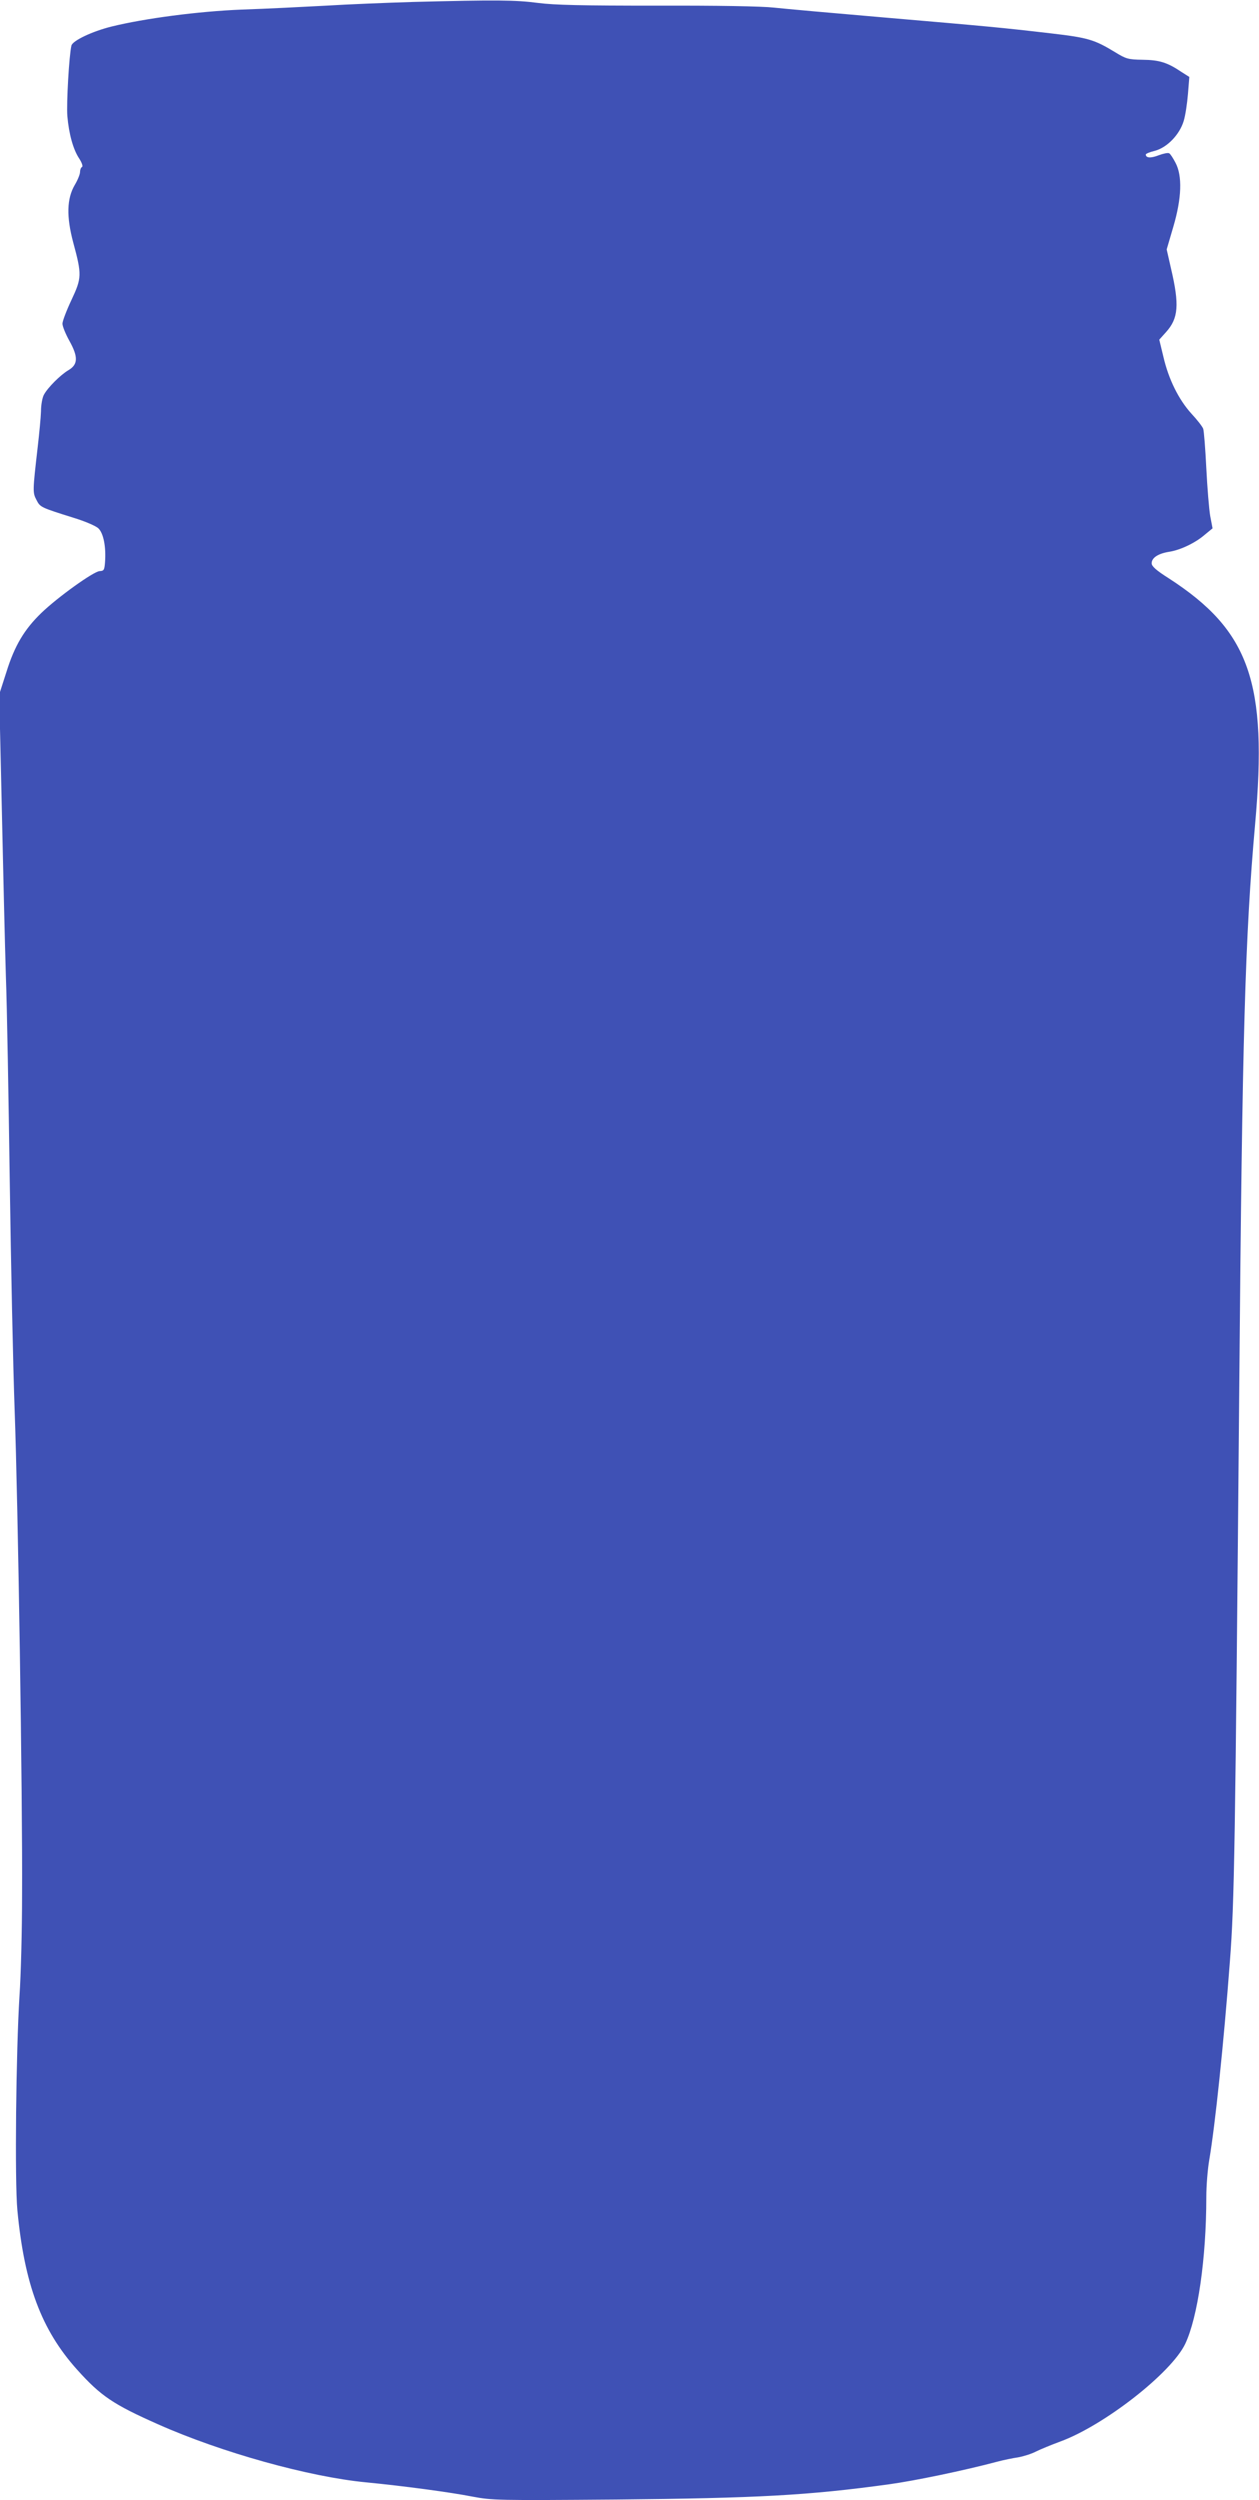
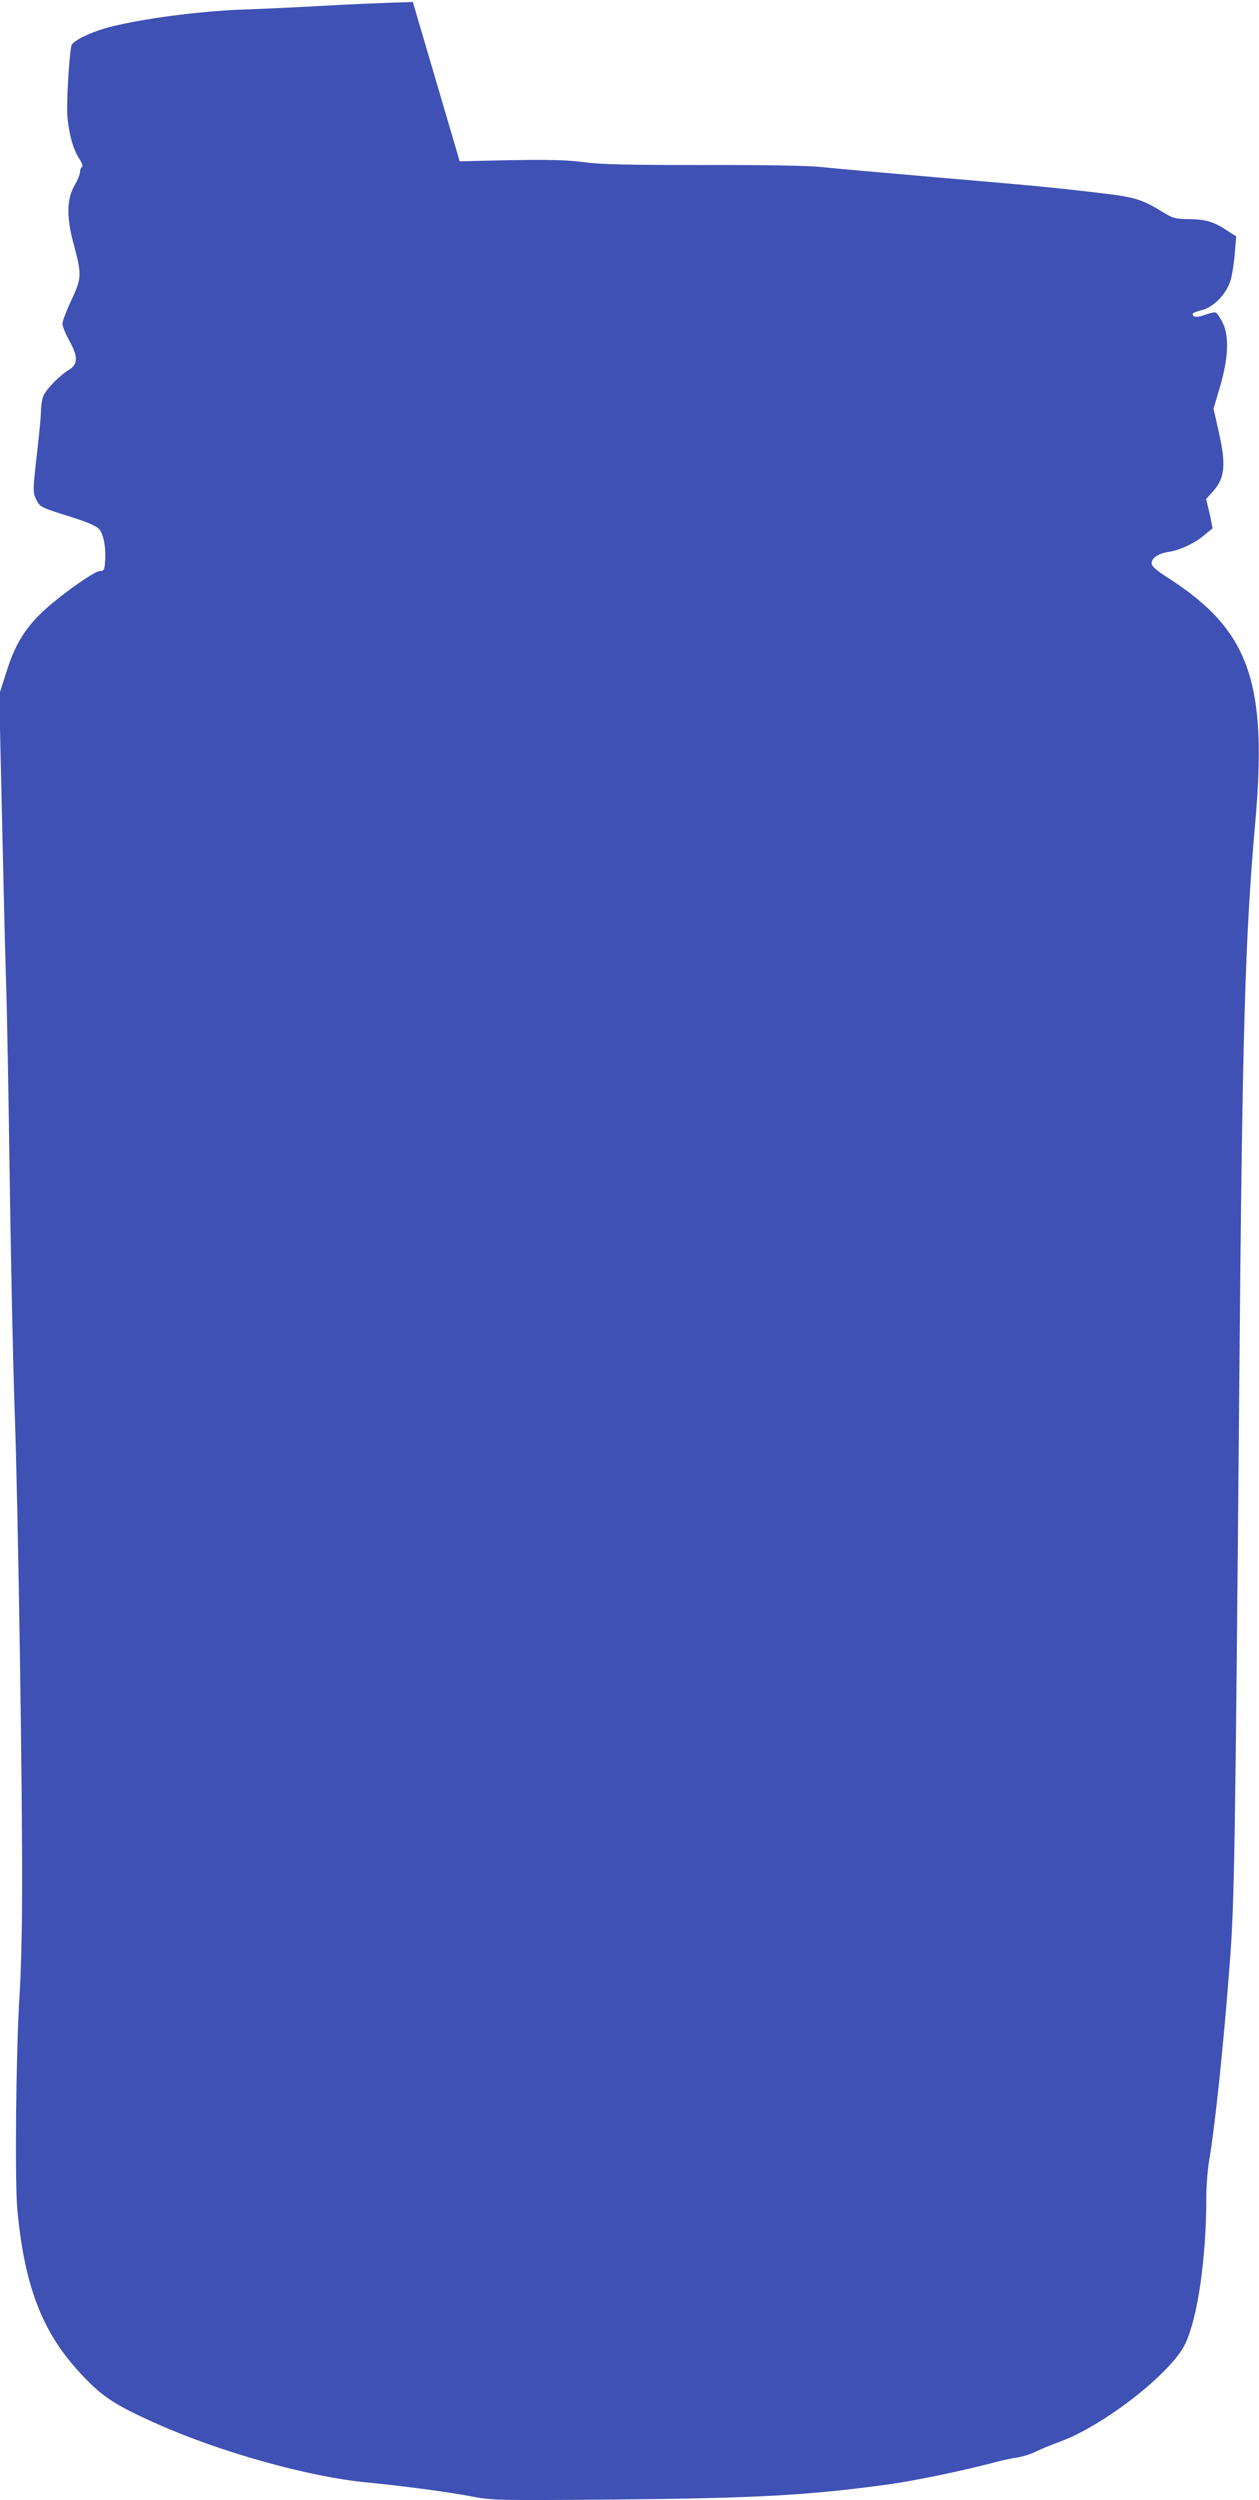
<svg xmlns="http://www.w3.org/2000/svg" version="1.0" width="645pt" height="1280pt" viewBox="0 0 645 1280" preserveAspectRatio="xMidYMid meet">
  <g transform="translate(0,1280) scale(0.1,-0.1)" fill="#3f51b5" stroke="none">
-     <path d="M2115 12790 c-132 -4 -332 -12 -445 -19 -113 -6 -306 -16 -430 -20 -225 -9 -498 -45 -669 -87 -100 -25 -198 -72 -205 -97 -12 -50 -26 -296 -21 -361 8 -92 30 -172 61 -218 14 -22 20 -40 14 -43 -6 -3 -10 -15 -10 -26 0 -11 -12 -41 -27 -66 -41 -70 -43 -162 -8 -294 45 -166 44 -182 -9 -295 -25 -53 -46 -108 -46 -121 0 -14 16 -53 36 -89 45 -81 44 -120 -5 -149 -41 -24 -107 -90 -126 -126 -8 -14 -15 -52 -15 -85 -1 -32 -9 -115 -17 -184 -26 -226 -26 -232 -6 -270 19 -37 21 -38 190 -91 56 -17 113 -41 127 -54 26 -25 40 -94 34 -174 -3 -40 -6 -44 -28 -45 -31 -2 -214 -133 -298 -214 -87 -84 -137 -167 -179 -302 l-37 -115 13 -575 c7 -316 16 -705 21 -865 6 -159 14 -634 20 -1055 6 -421 17 -947 25 -1170 17 -463 41 -1981 38 -2480 0 -184 -6 -416 -13 -515 -18 -288 -25 -951 -11 -1101 36 -379 123 -612 305 -815 122 -136 186 -179 416 -281 324 -144 773 -269 1065 -297 196 -19 433 -51 545 -73 101 -19 128 -20 735 -15 726 7 986 21 1400 78 131 18 382 70 555 116 30 8 78 18 106 22 28 5 69 18 92 30 22 11 78 34 124 51 224 82 569 351 640 500 64 135 108 437 108 751 0 59 7 144 15 190 30 177 74 593 106 1019 23 301 27 559 48 2960 15 1786 30 2287 81 2860 65 727 -28 991 -442 1259 -65 41 -88 62 -88 77 0 28 33 50 90 59 58 9 135 46 183 88 l39 32 -12 63 c-6 35 -15 145 -20 245 -5 100 -12 191 -16 202 -4 11 -31 46 -61 78 -64 71 -116 174 -143 291 l-21 87 35 39 c63 70 69 139 25 326 l-22 97 34 116 c43 146 47 261 11 328 -12 23 -26 45 -32 48 -6 4 -30 -1 -54 -10 -41 -16 -66 -14 -66 4 0 4 21 13 47 19 63 17 126 83 147 152 9 29 18 91 22 139 l7 87 -41 26 c-71 48 -113 61 -198 62 -75 1 -86 5 -140 38 -107 65 -139 75 -329 97 -257 30 -325 36 -850 81 -258 22 -515 45 -570 51 -61 7 -294 11 -599 10 -385 0 -525 3 -610 14 -114 15 -212 16 -641 5z" />
+     <path d="M2115 12790 c-132 -4 -332 -12 -445 -19 -113 -6 -306 -16 -430 -20 -225 -9 -498 -45 -669 -87 -100 -25 -198 -72 -205 -97 -12 -50 -26 -296 -21 -361 8 -92 30 -172 61 -218 14 -22 20 -40 14 -43 -6 -3 -10 -15 -10 -26 0 -11 -12 -41 -27 -66 -41 -70 -43 -162 -8 -294 45 -166 44 -182 -9 -295 -25 -53 -46 -108 -46 -121 0 -14 16 -53 36 -89 45 -81 44 -120 -5 -149 -41 -24 -107 -90 -126 -126 -8 -14 -15 -52 -15 -85 -1 -32 -9 -115 -17 -184 -26 -226 -26 -232 -6 -270 19 -37 21 -38 190 -91 56 -17 113 -41 127 -54 26 -25 40 -94 34 -174 -3 -40 -6 -44 -28 -45 -31 -2 -214 -133 -298 -214 -87 -84 -137 -167 -179 -302 l-37 -115 13 -575 c7 -316 16 -705 21 -865 6 -159 14 -634 20 -1055 6 -421 17 -947 25 -1170 17 -463 41 -1981 38 -2480 0 -184 -6 -416 -13 -515 -18 -288 -25 -951 -11 -1101 36 -379 123 -612 305 -815 122 -136 186 -179 416 -281 324 -144 773 -269 1065 -297 196 -19 433 -51 545 -73 101 -19 128 -20 735 -15 726 7 986 21 1400 78 131 18 382 70 555 116 30 8 78 18 106 22 28 5 69 18 92 30 22 11 78 34 124 51 224 82 569 351 640 500 64 135 108 437 108 751 0 59 7 144 15 190 30 177 74 593 106 1019 23 301 27 559 48 2960 15 1786 30 2287 81 2860 65 727 -28 991 -442 1259 -65 41 -88 62 -88 77 0 28 33 50 90 59 58 9 135 46 183 88 l39 32 -12 63 l-21 87 35 39 c63 70 69 139 25 326 l-22 97 34 116 c43 146 47 261 11 328 -12 23 -26 45 -32 48 -6 4 -30 -1 -54 -10 -41 -16 -66 -14 -66 4 0 4 21 13 47 19 63 17 126 83 147 152 9 29 18 91 22 139 l7 87 -41 26 c-71 48 -113 61 -198 62 -75 1 -86 5 -140 38 -107 65 -139 75 -329 97 -257 30 -325 36 -850 81 -258 22 -515 45 -570 51 -61 7 -294 11 -599 10 -385 0 -525 3 -610 14 -114 15 -212 16 -641 5z" />
  </g>
</svg>